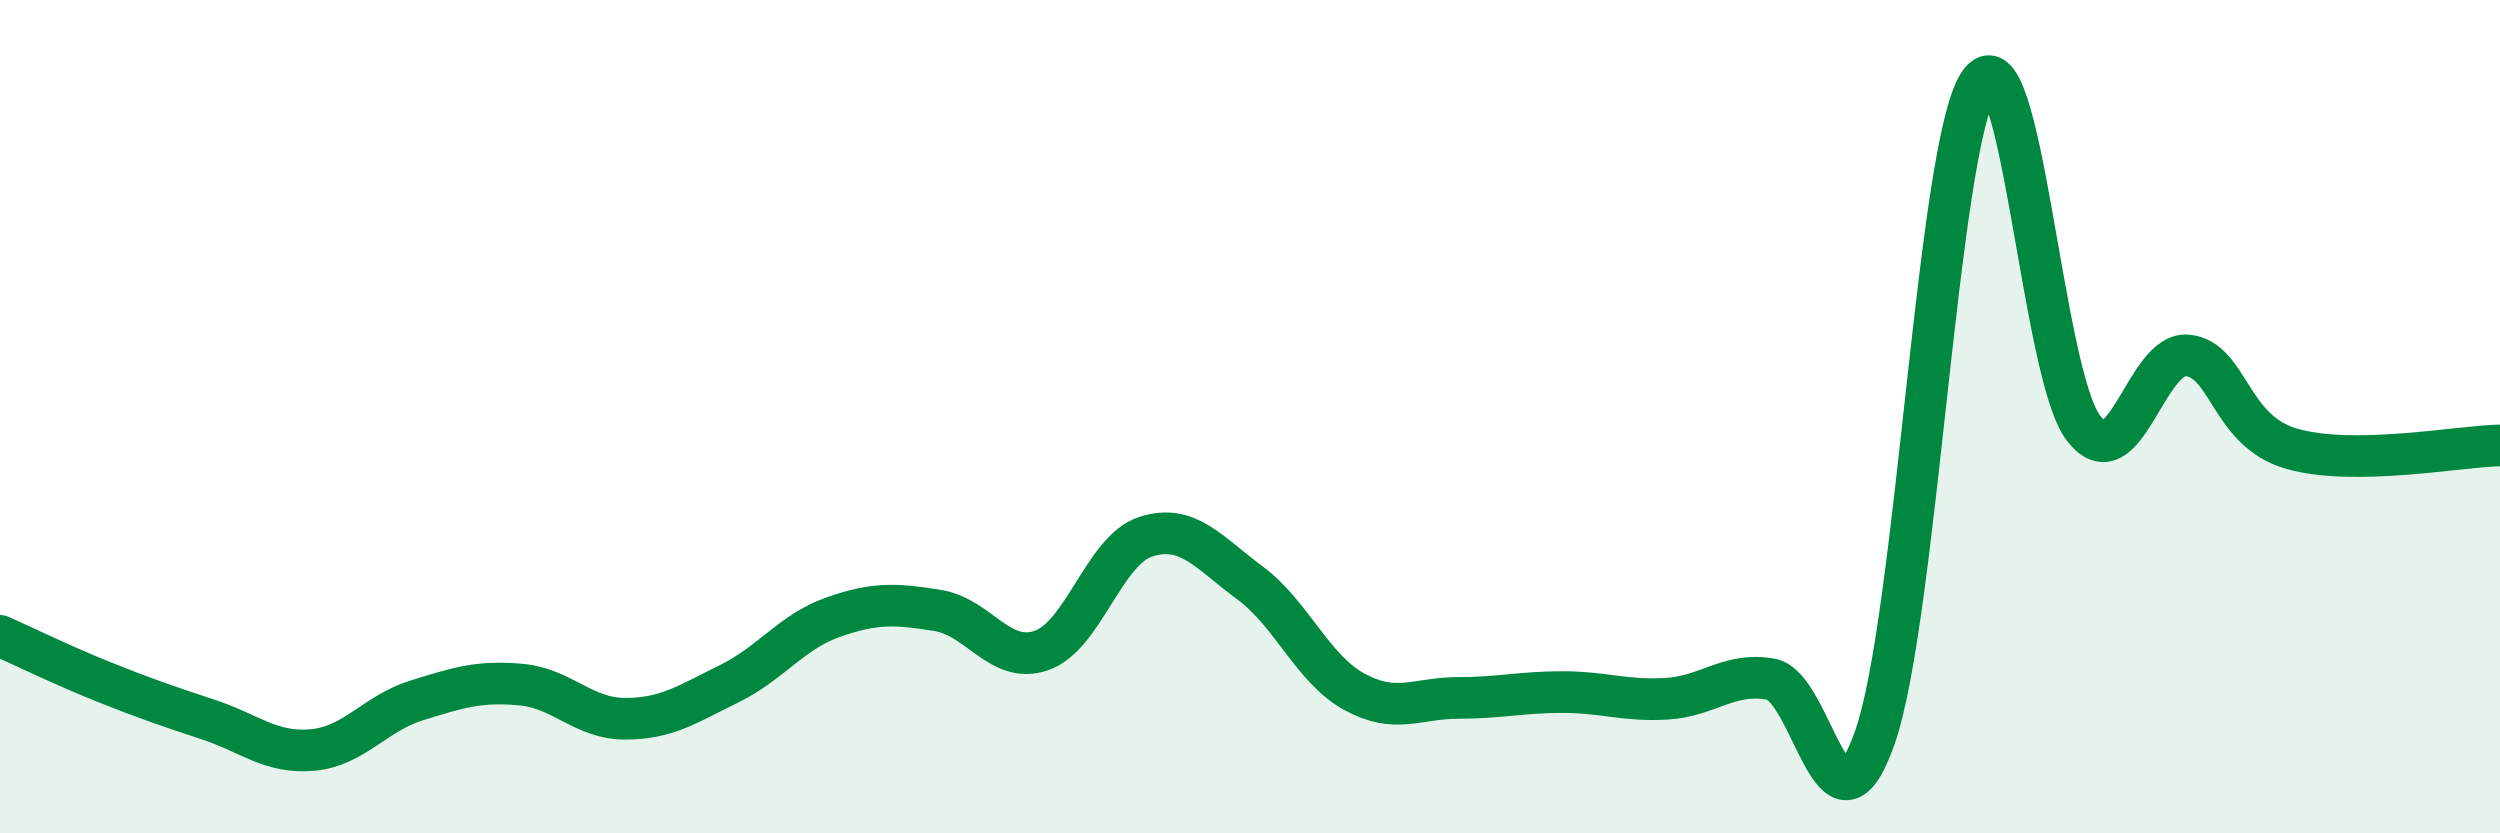
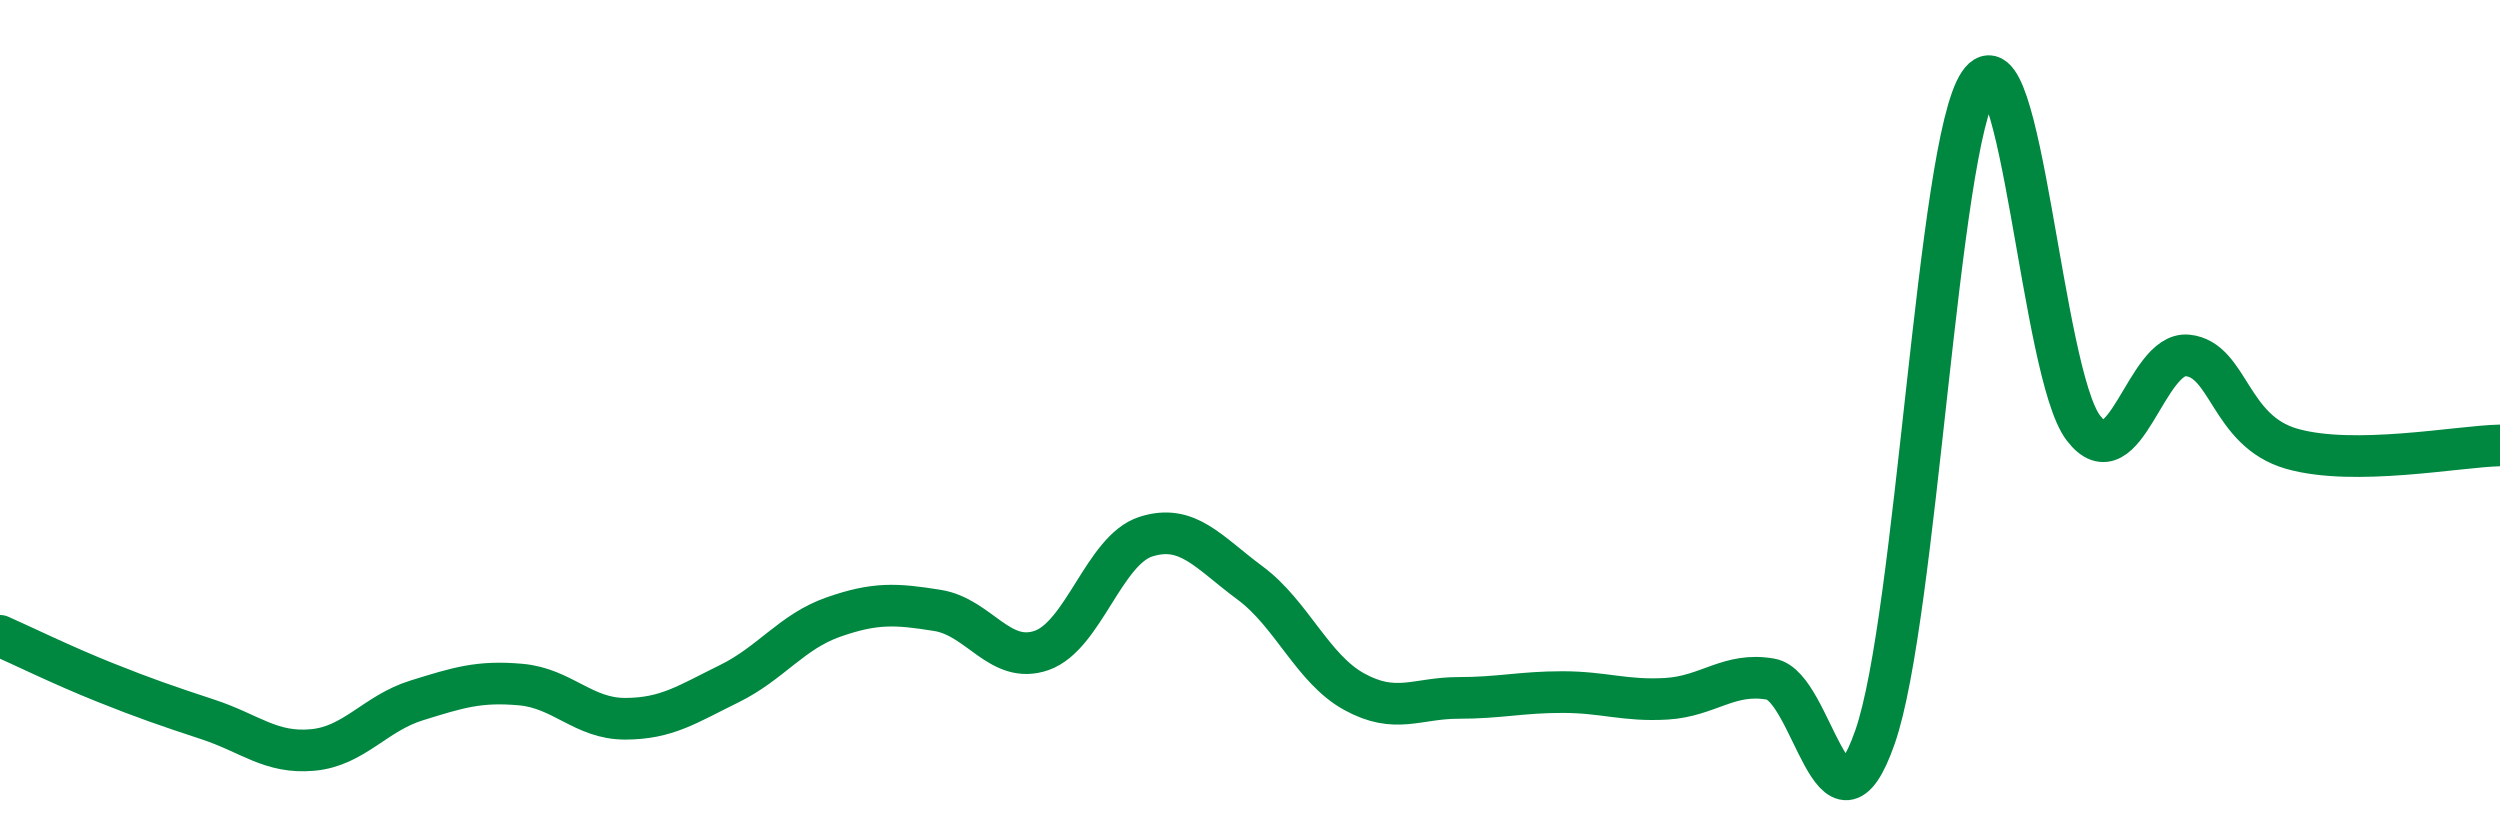
<svg xmlns="http://www.w3.org/2000/svg" width="60" height="20" viewBox="0 0 60 20">
-   <path d="M 0,15.26 C 0.5,15.48 1.5,15.97 2.5,16.37 C 3.5,16.77 4,16.94 5,17.27 C 6,17.6 6.5,18.09 7.5,18 C 8.5,17.91 9,17.12 10,16.81 C 11,16.5 11.5,16.34 12.5,16.43 C 13.5,16.52 14,17.25 15,17.25 C 16,17.25 16.5,16.9 17.5,16.41 C 18.5,15.92 19,15.16 20,14.81 C 21,14.46 21.5,14.49 22.5,14.65 C 23.5,14.81 24,15.96 25,15.61 C 26,15.26 26.5,13.2 27.5,12.88 C 28.5,12.56 29,13.25 30,13.99 C 31,14.73 31.5,16.05 32.5,16.6 C 33.5,17.15 34,16.75 35,16.75 C 36,16.75 36.5,16.61 37.5,16.61 C 38.5,16.61 39,16.83 40,16.77 C 41,16.71 41.5,16.12 42.5,16.3 C 43.5,16.48 44,20.55 45,17.69 C 46,14.83 46.5,3.48 47.5,2 C 48.5,0.52 49,8.96 50,10.27 C 51,11.58 51.5,8.43 52.5,8.53 C 53.5,8.63 53.5,10.34 55,10.77 C 56.5,11.2 59,10.71 60,10.69L60 20L0 20Z" fill="#008740" opacity="0.1" stroke-linecap="round" stroke-linejoin="round" />
  <path d="M 0,15.26 C 0.5,15.48 1.5,15.97 2.5,16.37 C 3.5,16.77 4,16.94 5,17.27 C 6,17.6 6.5,18.09 7.5,18 C 8.5,17.91 9,17.12 10,16.81 C 11,16.5 11.5,16.34 12.5,16.43 C 13.5,16.52 14,17.25 15,17.25 C 16,17.25 16.5,16.9 17.5,16.41 C 18.5,15.92 19,15.16 20,14.81 C 21,14.46 21.5,14.49 22.5,14.65 C 23.5,14.81 24,15.96 25,15.61 C 26,15.26 26.5,13.2 27.5,12.88 C 28.5,12.56 29,13.25 30,13.99 C 31,14.73 31.5,16.05 32.5,16.6 C 33.5,17.15 34,16.75 35,16.75 C 36,16.75 36.5,16.61 37.5,16.61 C 38.5,16.61 39,16.83 40,16.77 C 41,16.71 41.5,16.12 42.5,16.3 C 43.5,16.48 44,20.55 45,17.69 C 46,14.83 46.5,3.48 47.5,2 C 48.5,0.52 49,8.96 50,10.27 C 51,11.58 51.5,8.43 52.5,8.53 C 53.5,8.63 53.5,10.34 55,10.77 C 56.5,11.2 59,10.71 60,10.69" stroke="#008740" stroke-width="1" fill="none" stroke-linecap="round" stroke-linejoin="round" />
</svg>